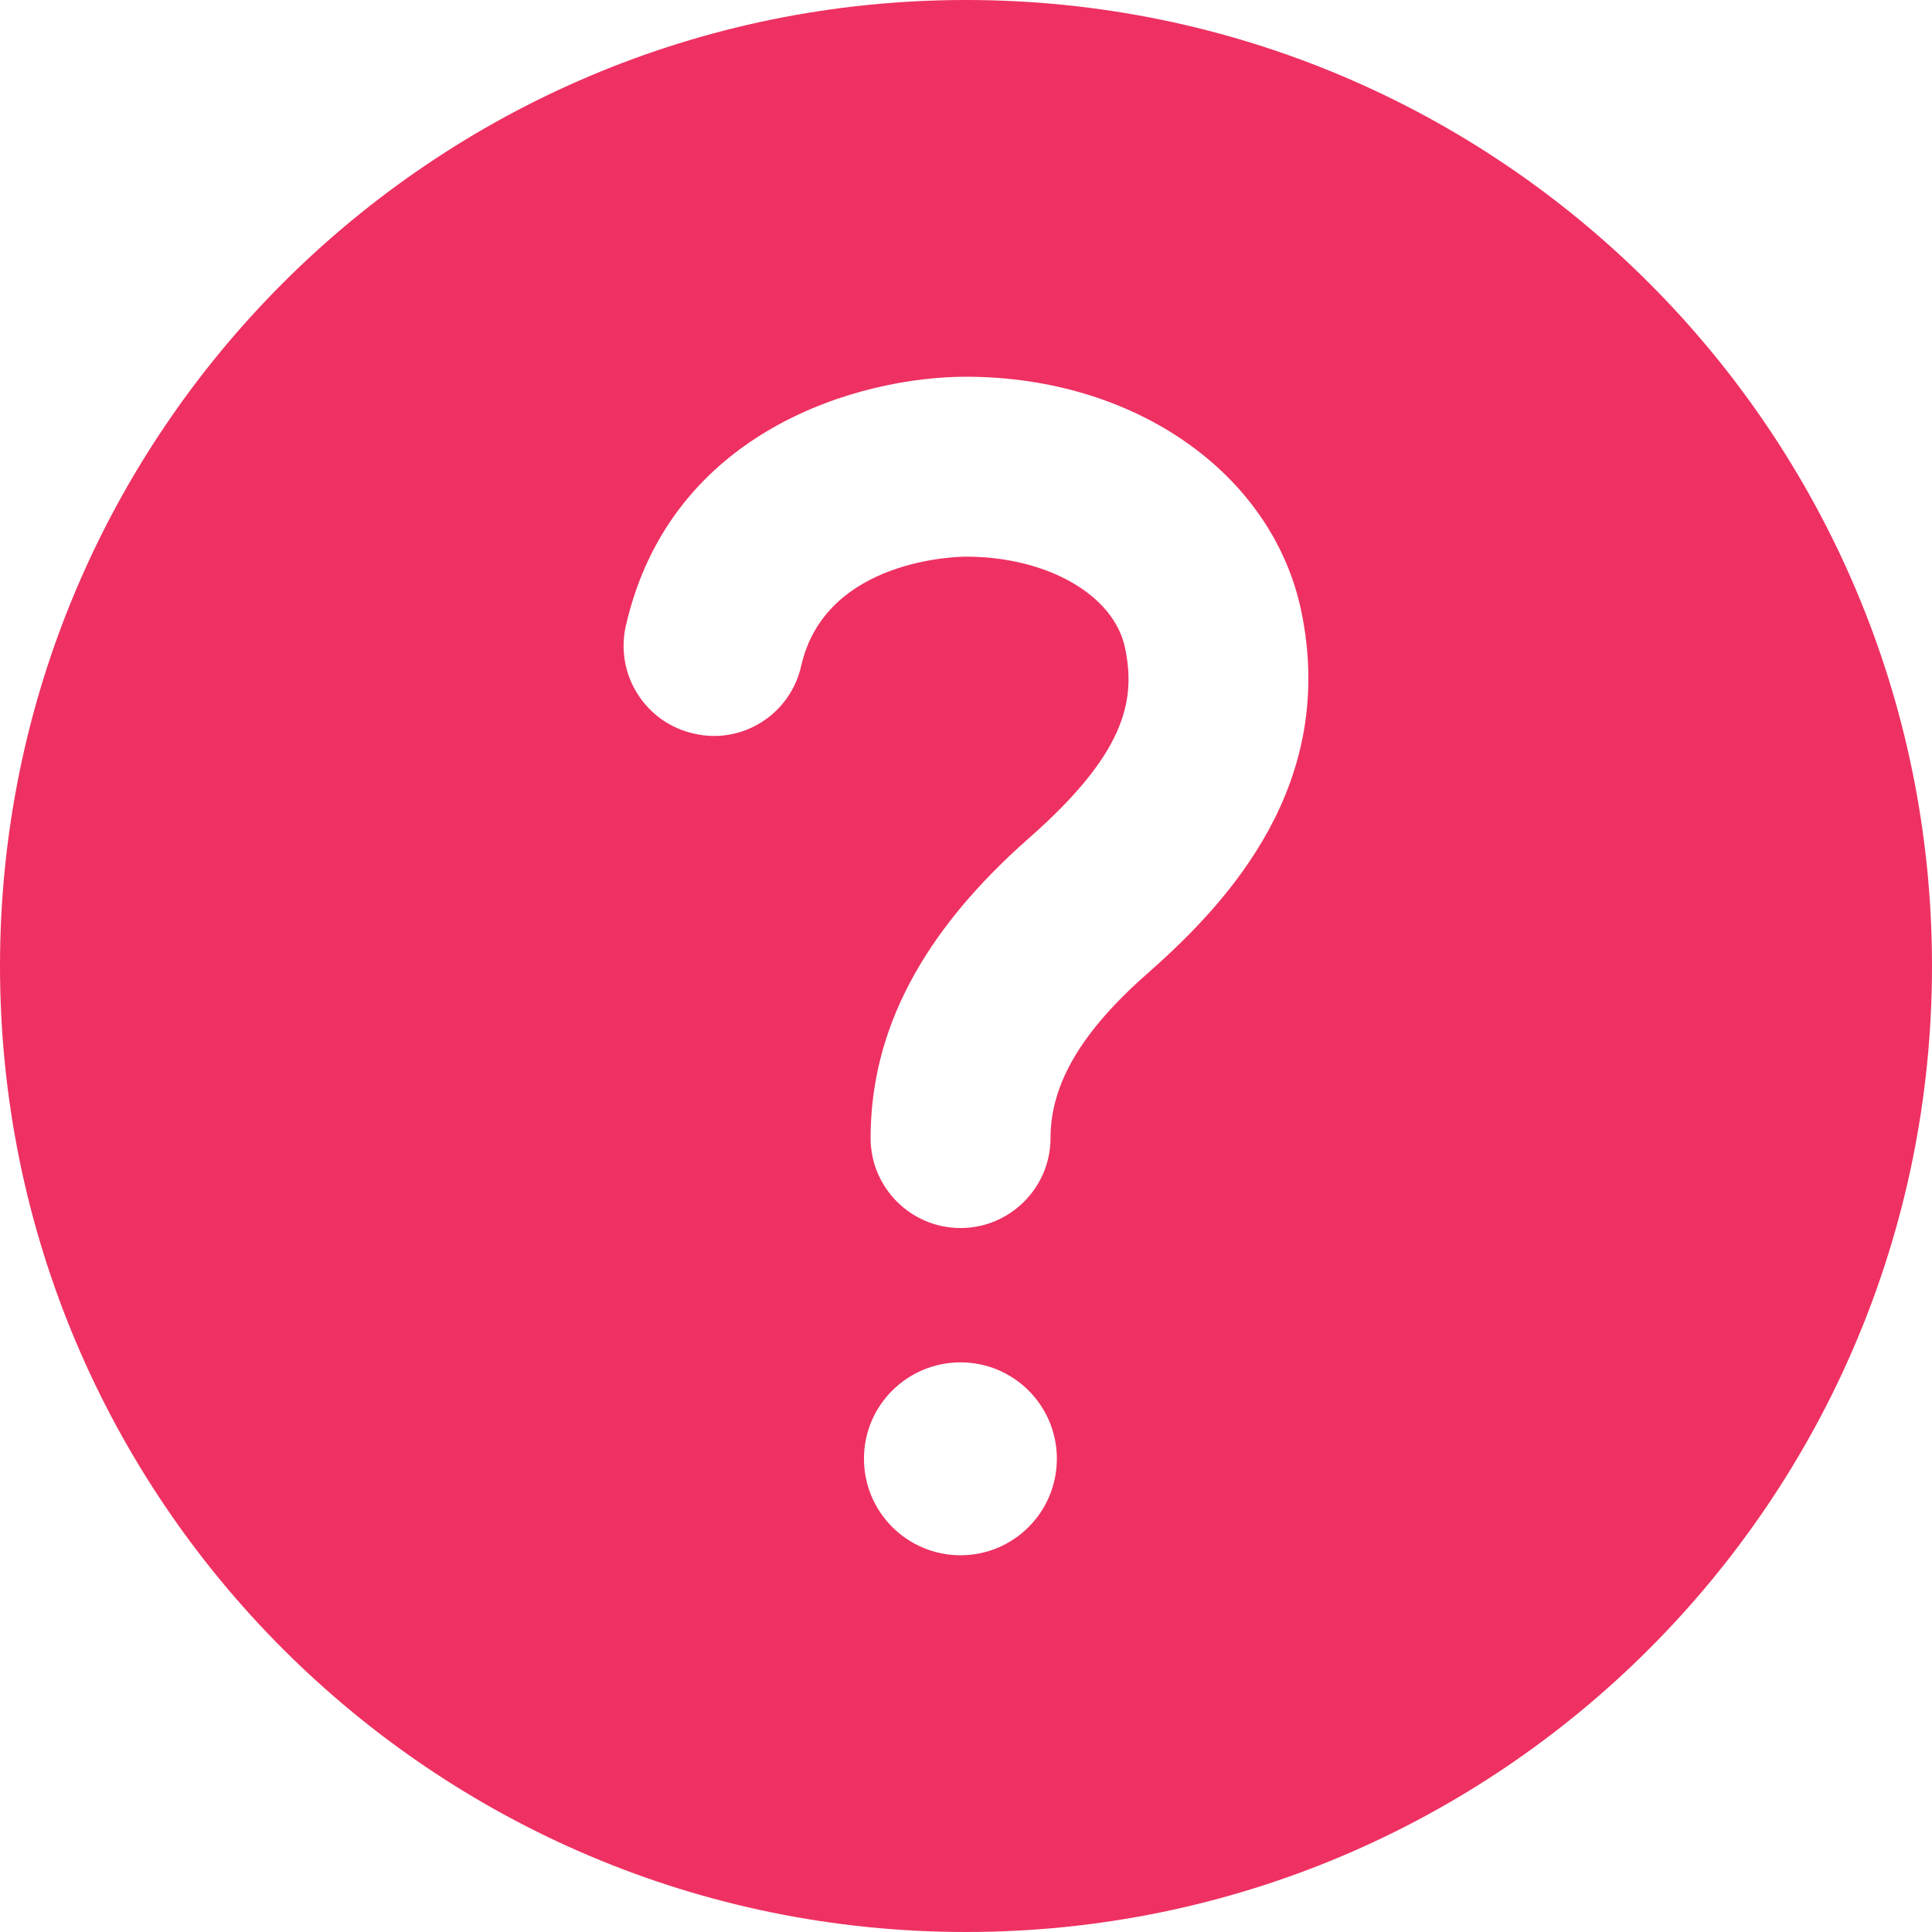
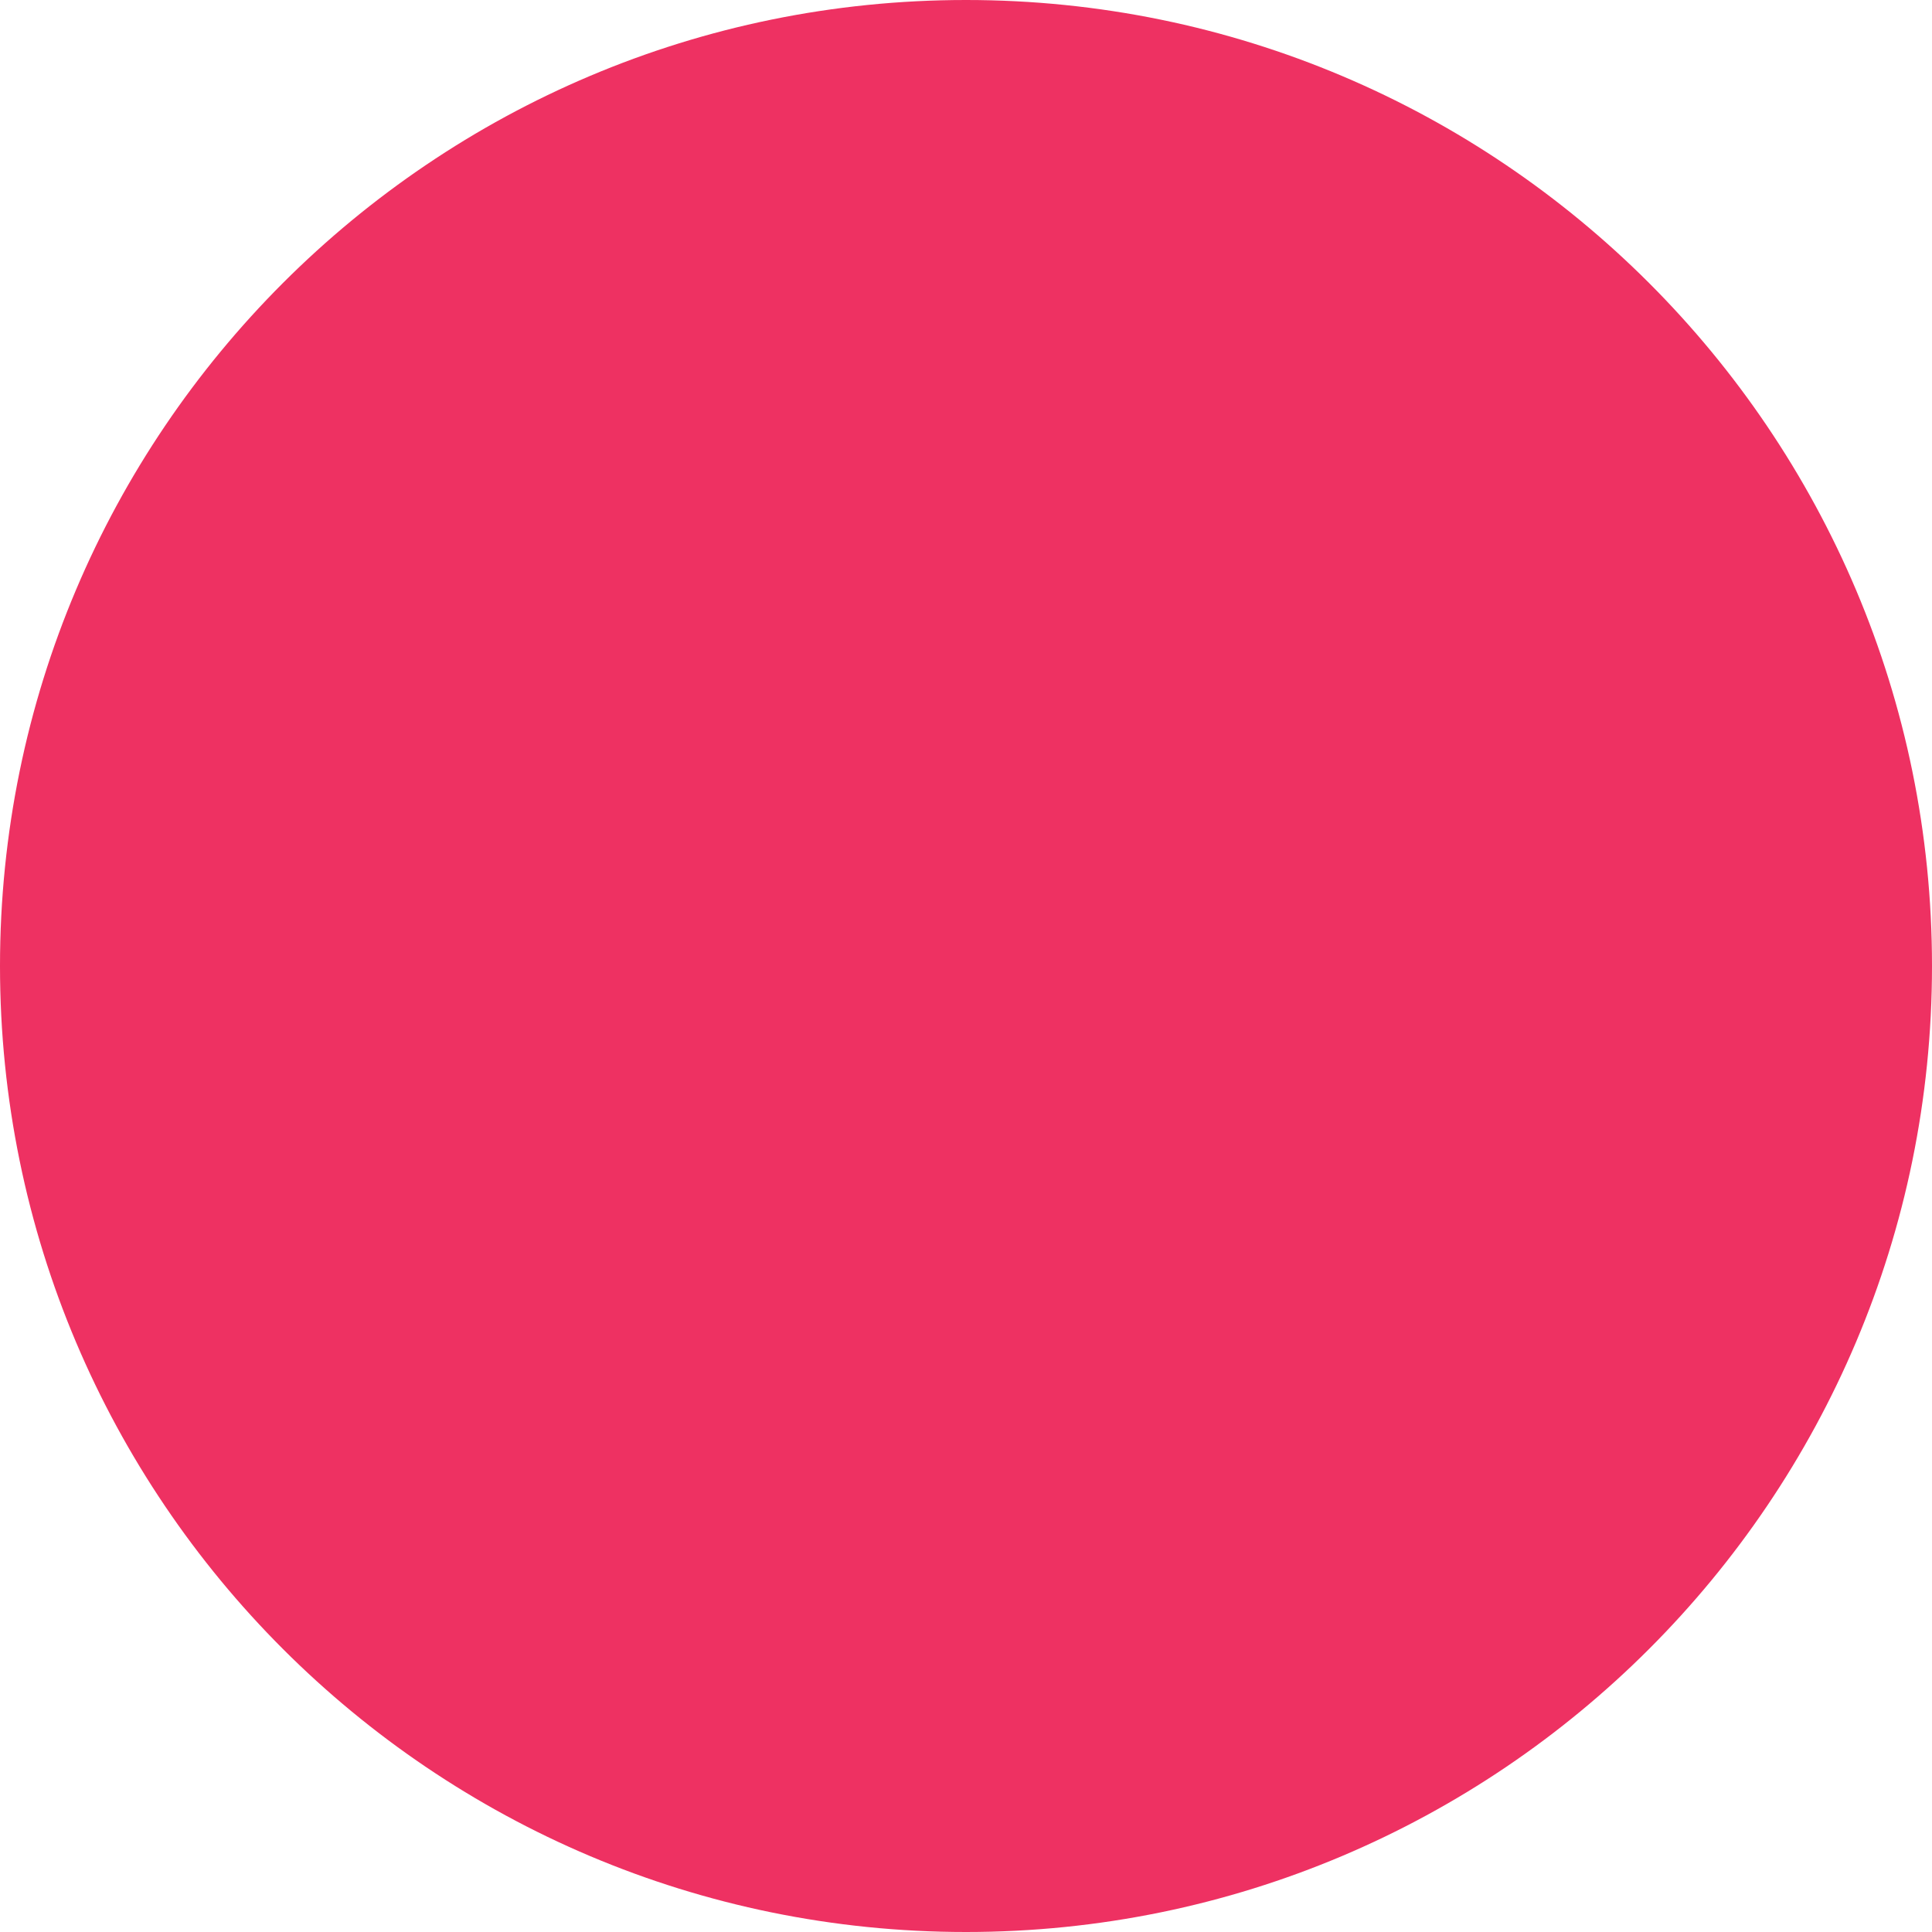
<svg xmlns="http://www.w3.org/2000/svg" id="FAQ" enable-background="new 0 0 64 64" viewBox="0 0 64 64">
-   <path d="m32 0c-17.67 0-32 14.33-32 32 0 17.67 14.33 32 32 32s32-14.33 32-32c0-17.67-14.33-32-32-32zm-.18 51.52c-1.77 0-3.2-1.43-3.2-3.2 0-1.76 1.43-3.19 3.2-3.19 1.76 0 3.19 1.43 3.19 3.19 0 1.77-1.43 3.2-3.19 3.2zm6.21-19.29c-2.21 1.94-3.23 3.68-3.23 5.47 0 1.64-1.34 2.98-2.98 2.98-1.65 0-2.98-1.34-2.98-2.98 0-3.58 1.72-6.83 5.25-9.94 3.15-2.77 3.55-4.52 3.18-6.29-.36-1.76-2.58-3.03-5.27-3.03-.19 0-4.65.04-5.46 3.62-.36 1.6-1.95 2.62-3.56 2.24-1.6-.36-2.61-1.95-2.25-3.56 1.48-6.52 7.78-8.26 11.27-8.26 5.59 0 10.16 3.2 11.11 7.78 1.17 5.69-2.34 9.56-5.08 11.97z" fill="#ee3162" opacity="1" original-fill="#000000" />
+   <path d="m32 0c-17.67 0-32 14.33-32 32 0 17.67 14.33 32 32 32s32-14.33 32-32c0-17.67-14.33-32-32-32zc-1.77 0-3.2-1.43-3.2-3.2 0-1.76 1.43-3.19 3.2-3.19 1.76 0 3.19 1.43 3.19 3.19 0 1.77-1.43 3.2-3.19 3.2zm6.21-19.29c-2.21 1.94-3.23 3.68-3.23 5.47 0 1.64-1.34 2.98-2.98 2.98-1.65 0-2.98-1.34-2.98-2.98 0-3.58 1.72-6.83 5.25-9.94 3.15-2.77 3.55-4.52 3.18-6.29-.36-1.76-2.58-3.03-5.27-3.03-.19 0-4.65.04-5.46 3.62-.36 1.6-1.95 2.62-3.56 2.24-1.6-.36-2.61-1.95-2.25-3.56 1.48-6.52 7.78-8.26 11.27-8.26 5.59 0 10.16 3.2 11.11 7.78 1.17 5.69-2.34 9.56-5.08 11.97z" fill="#ee3162" opacity="1" original-fill="#000000" />
</svg>